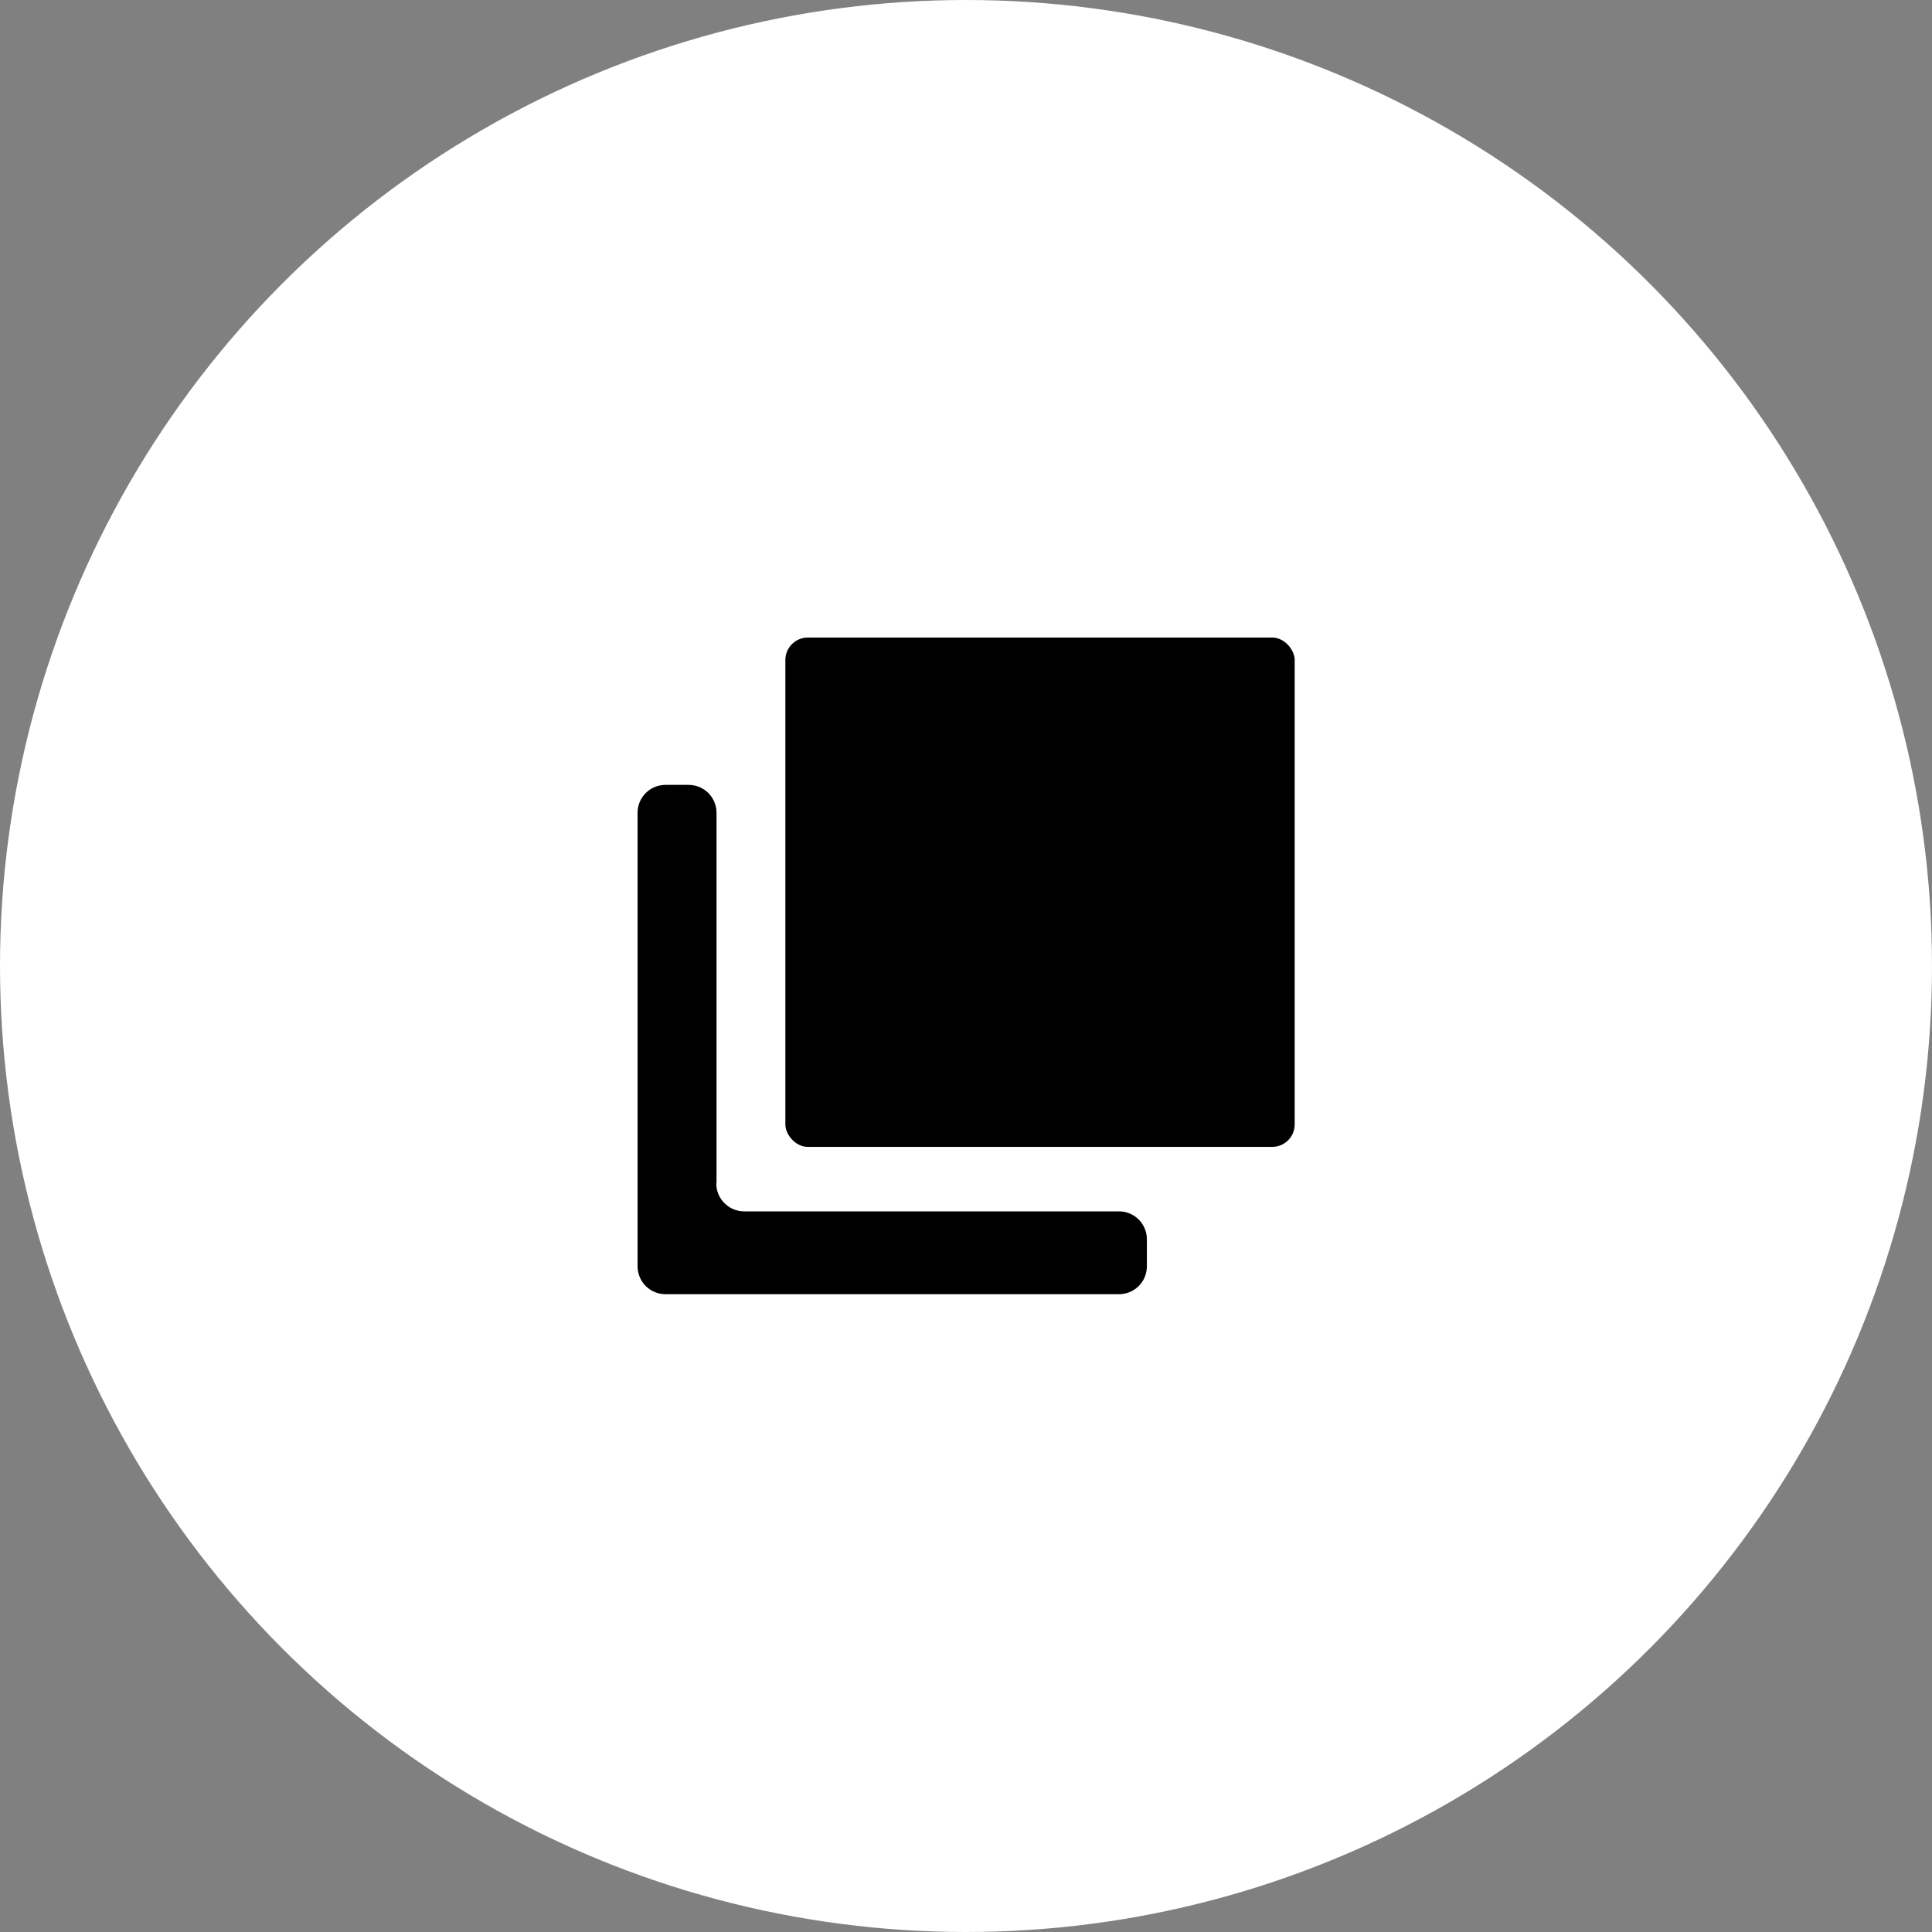
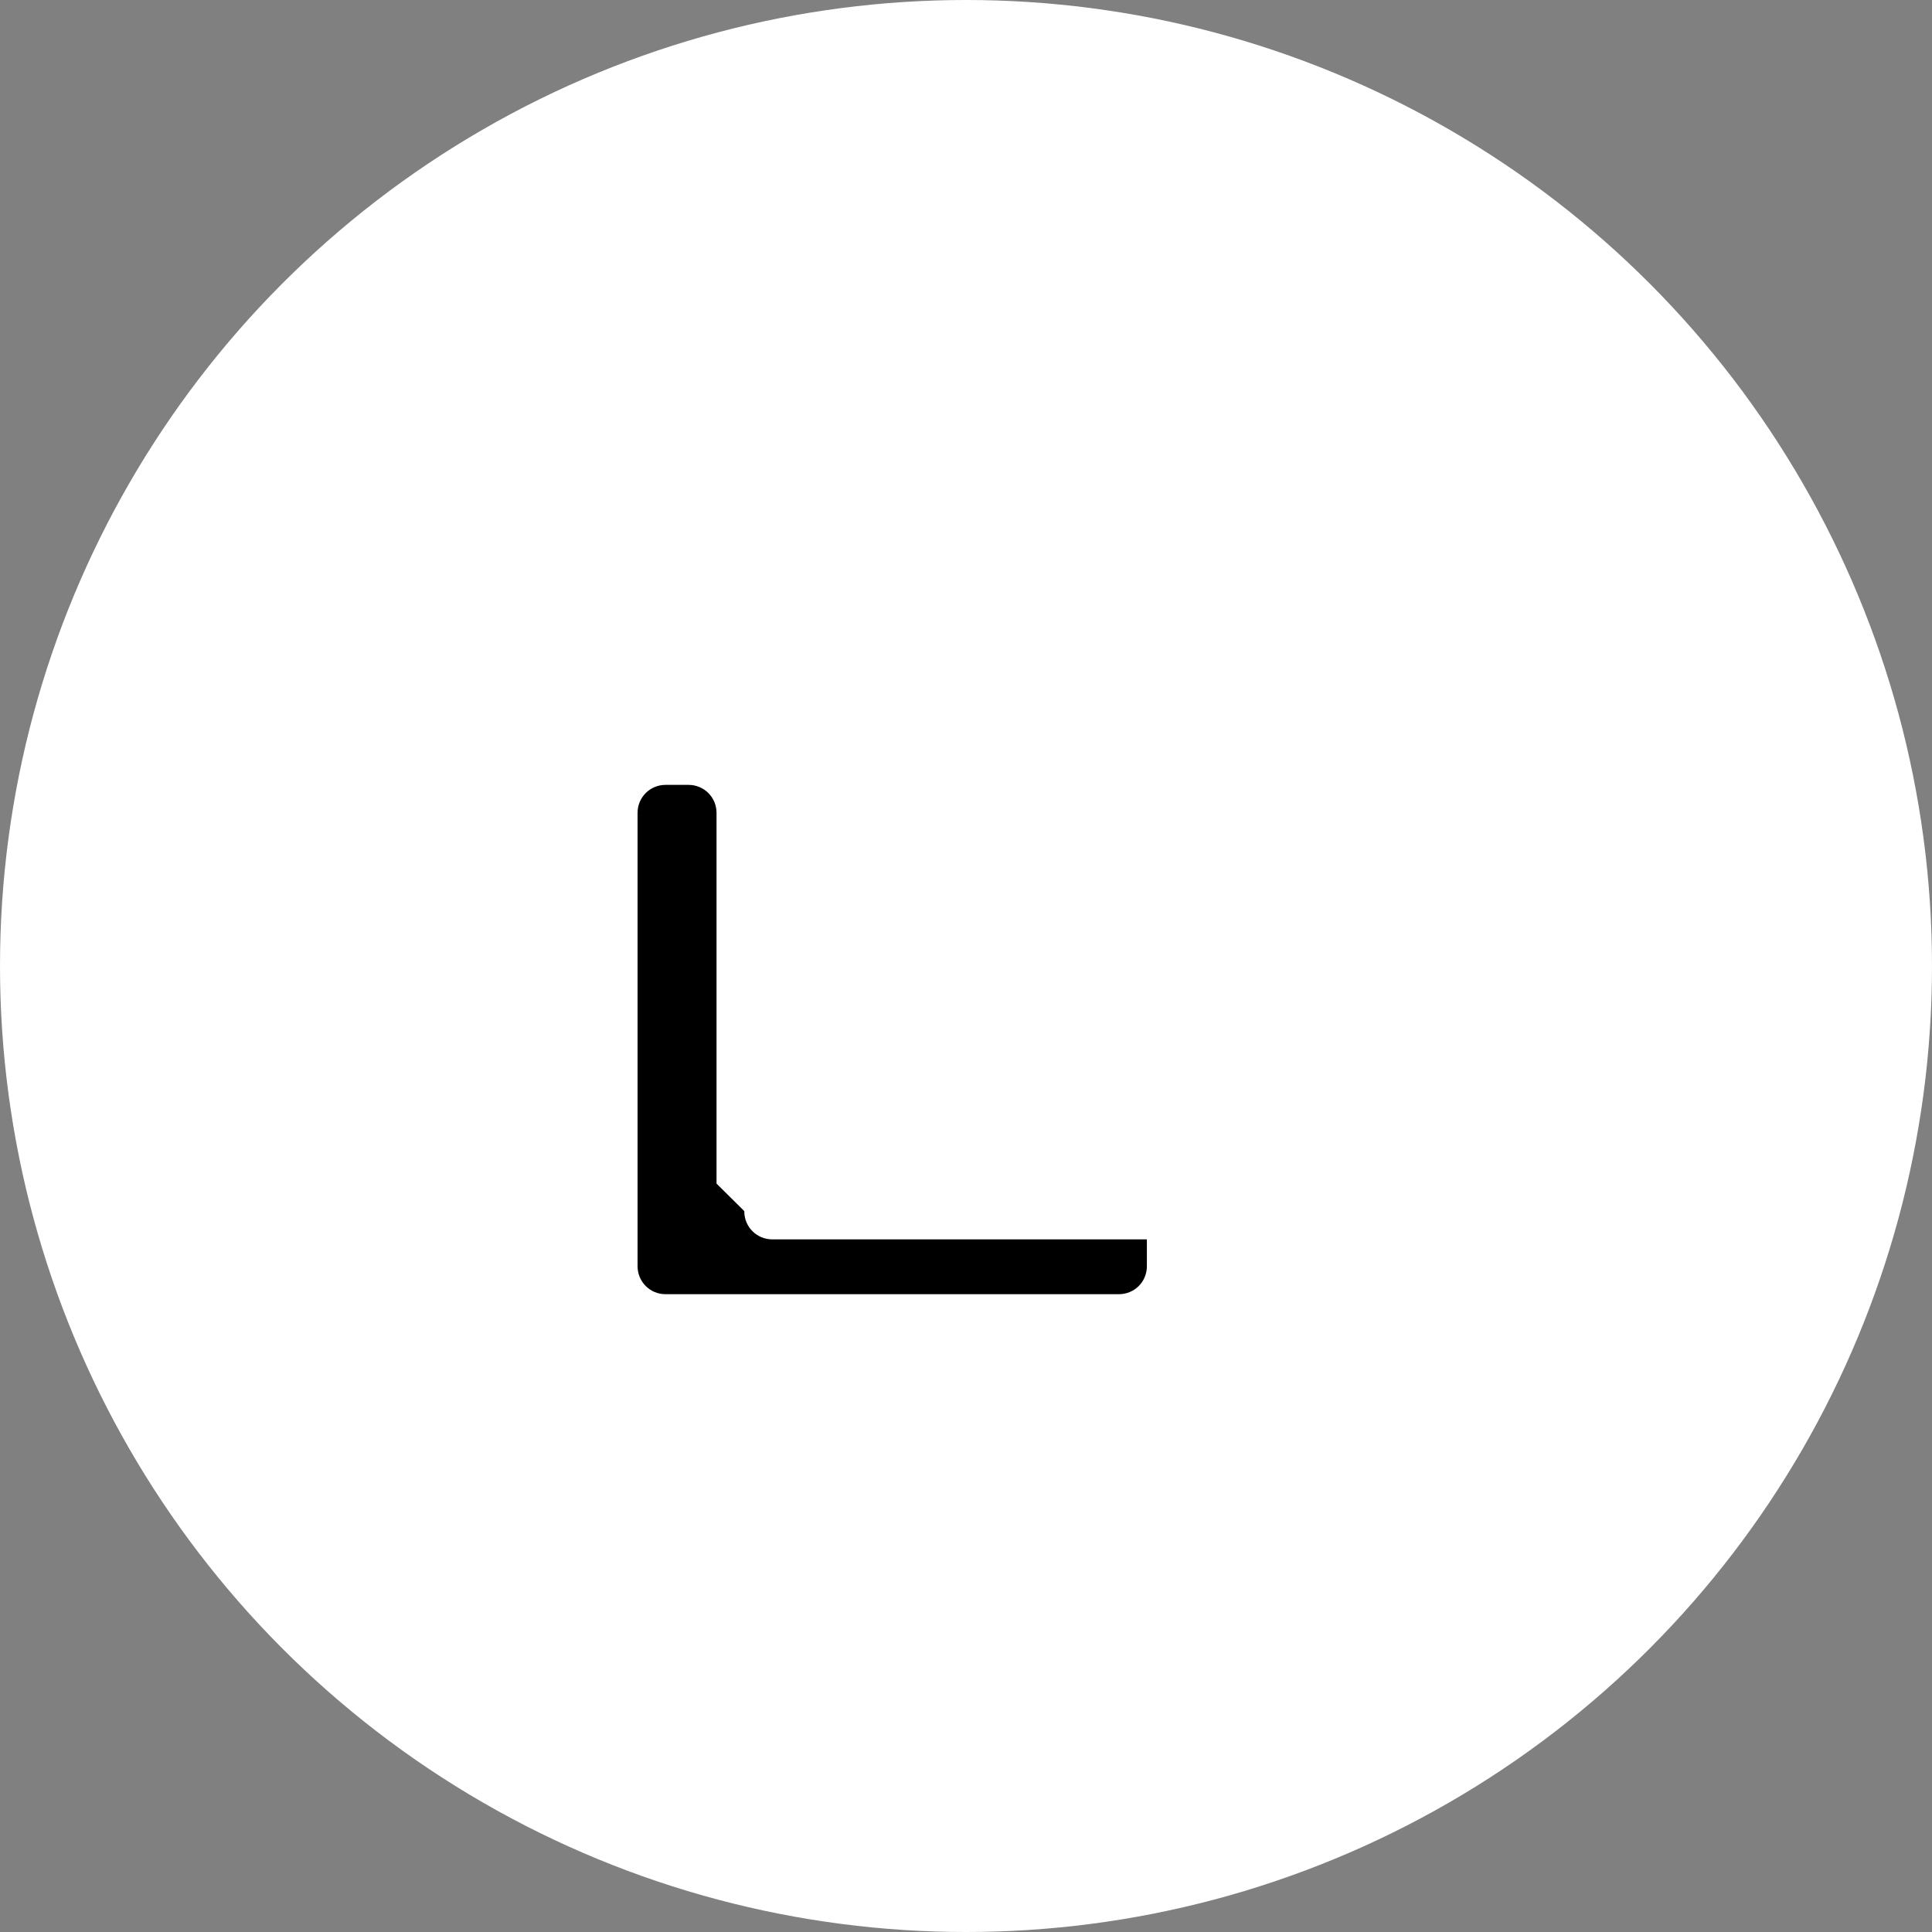
<svg xmlns="http://www.w3.org/2000/svg" id="Ebene_3" data-name="Ebene 3" width="80" height="80" viewBox="0 0 80 80">
  <rect x="0" y="0" width="80" height="80" fill="#808080" stroke="none" />
  <defs>
    <style>
      .cls-1 {
        fill: #fff;
      }
    </style>
  </defs>
  <circle class="cls-1" cx="40" cy="40" r="40" />
  <g id="Formübertrag">
-     <path d="M29.67,49.01v-15.35c0-.64-.51-1.16-1.16-1.16h-.95c-.64,0-1.16.51-1.16,1.16v18.77c0,.64.51,1.16,1.16,1.16h18.77c.64,0,1.16-.51,1.16-1.16v-1.11c0-.64-.51-1.16-1.16-1.16h-15.51c-.64,0-1.16-.51-1.16-1.16h.01Z" />
-     <rect x="32.52" y="26.4" width="21.09" height="21.09" rx=".93" ry=".93" />
+     <path d="M29.67,49.01v-15.35c0-.64-.51-1.16-1.16-1.16h-.95c-.64,0-1.16.51-1.16,1.16v18.77c0,.64.51,1.16,1.16,1.16h18.77c.64,0,1.16-.51,1.16-1.16v-1.11h-15.51c-.64,0-1.16-.51-1.16-1.16h.01Z" />
  </g>
</svg>